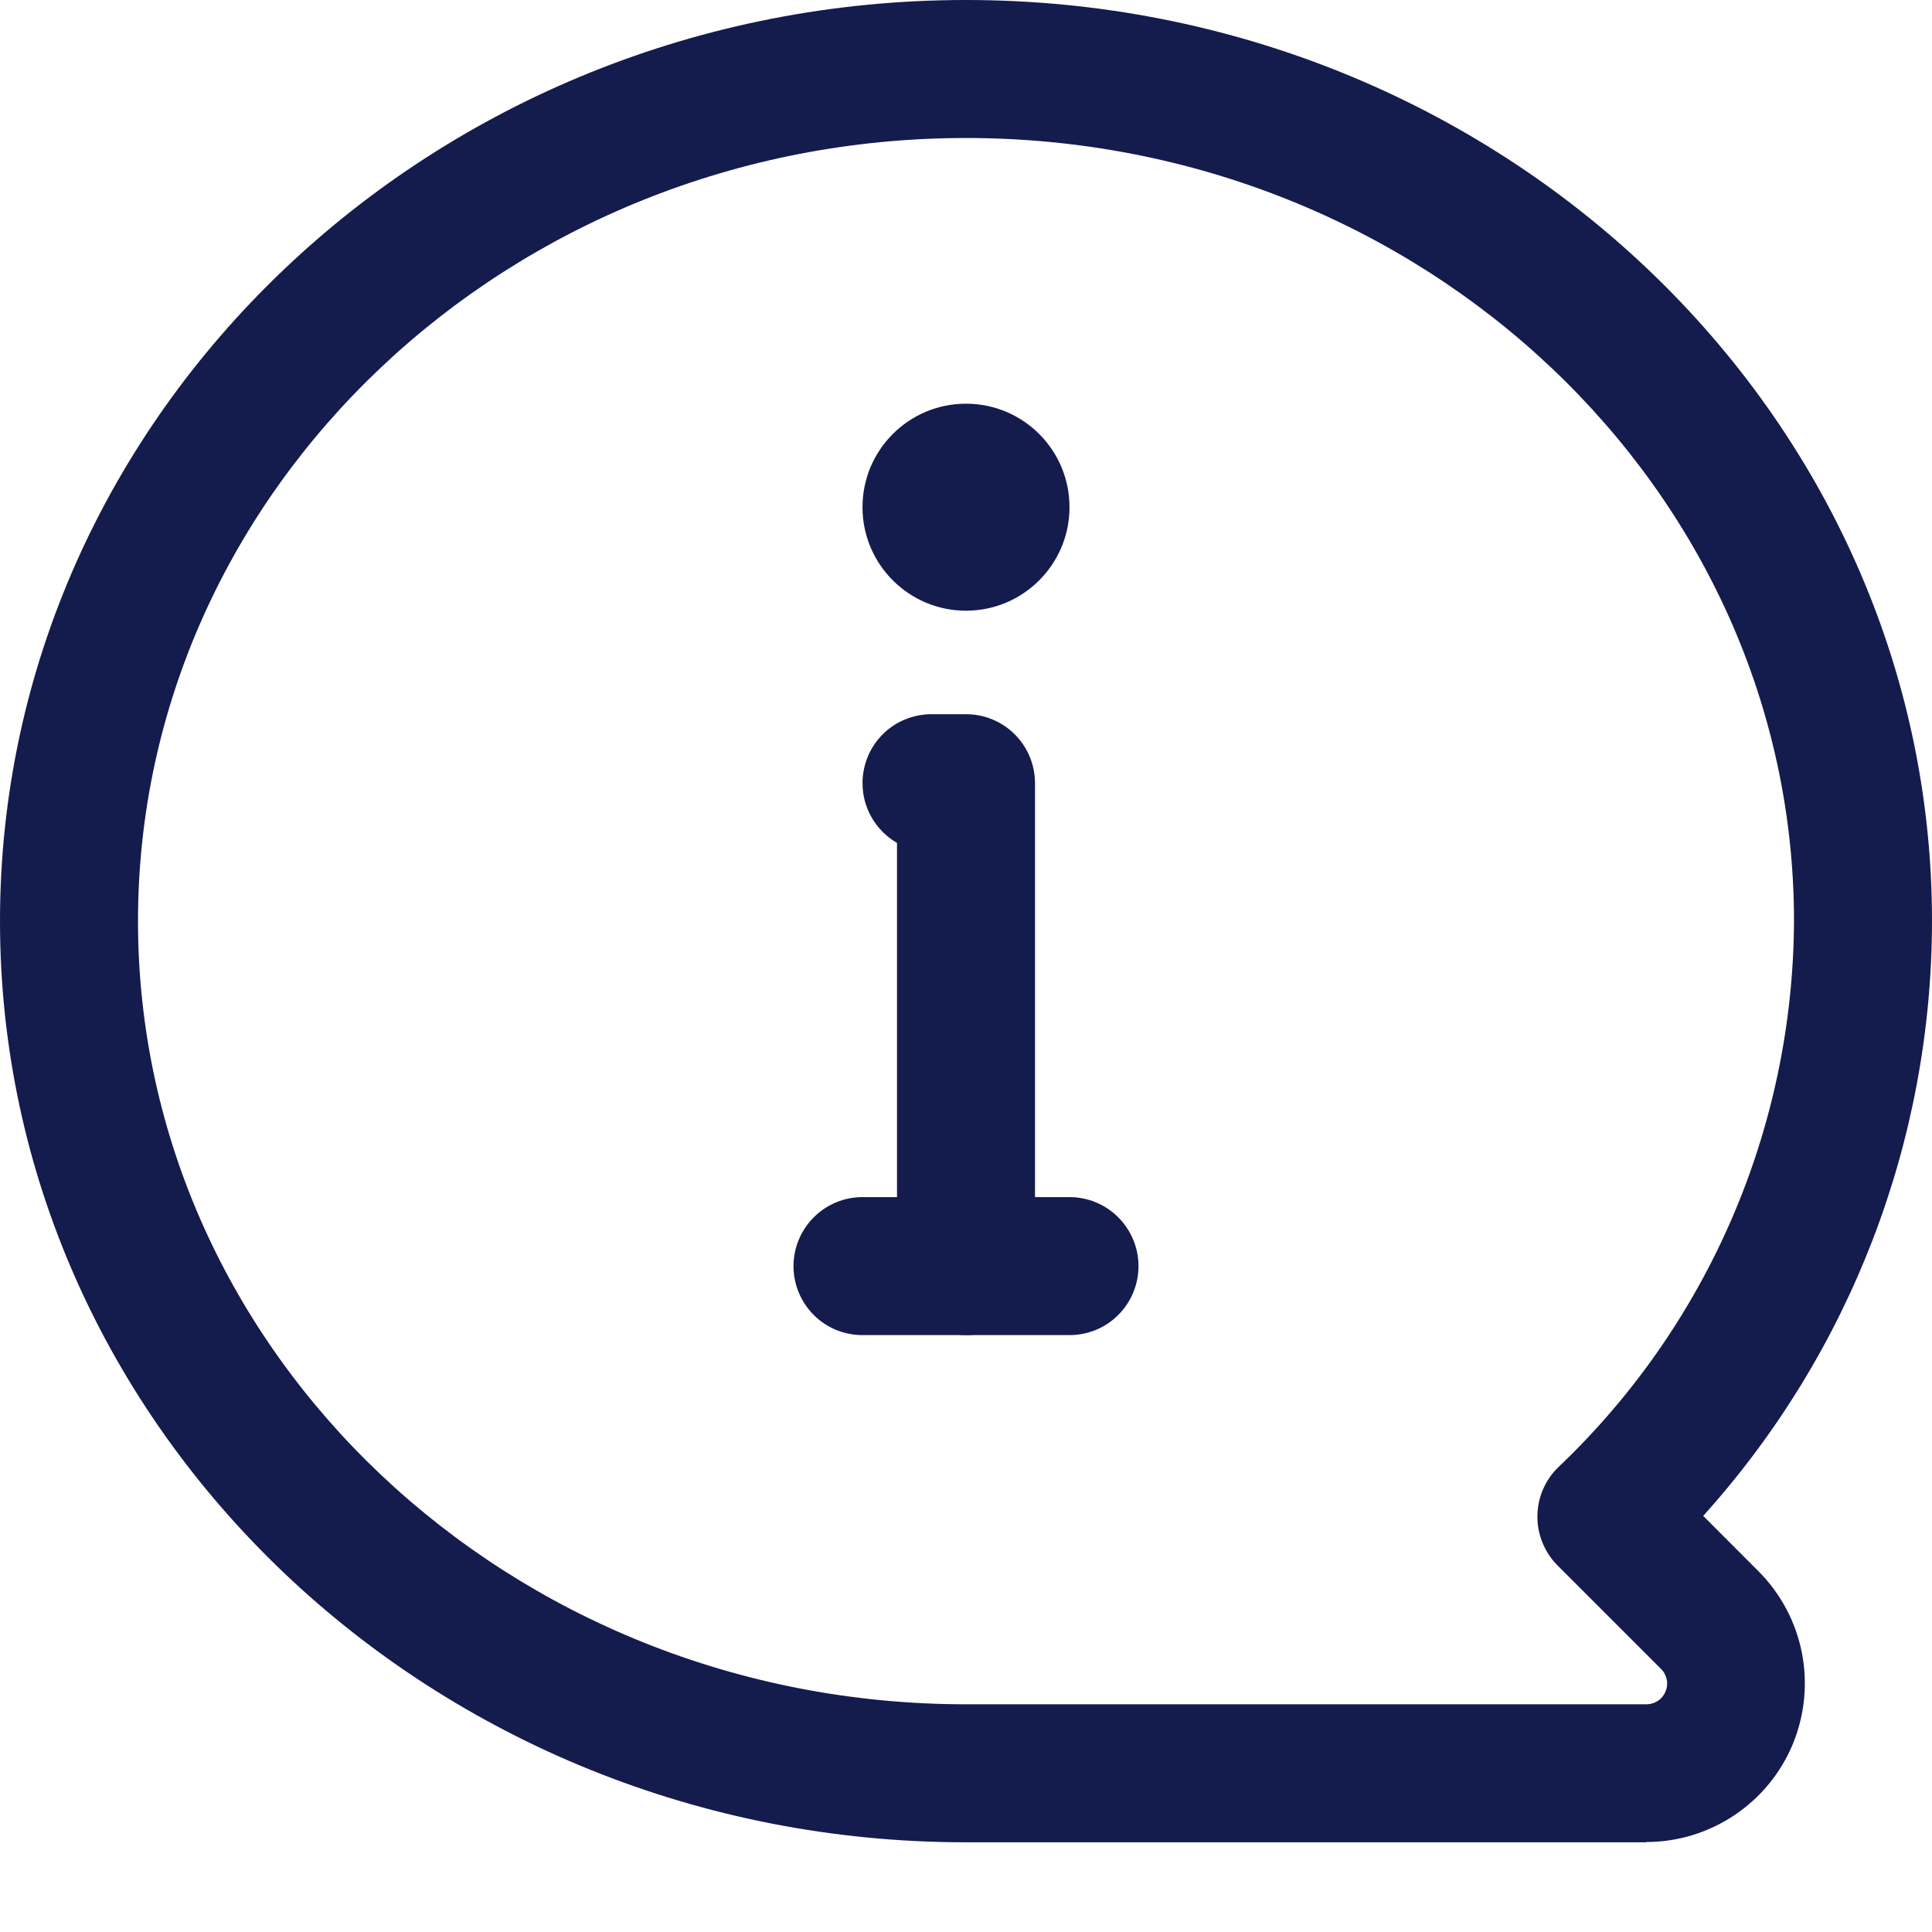
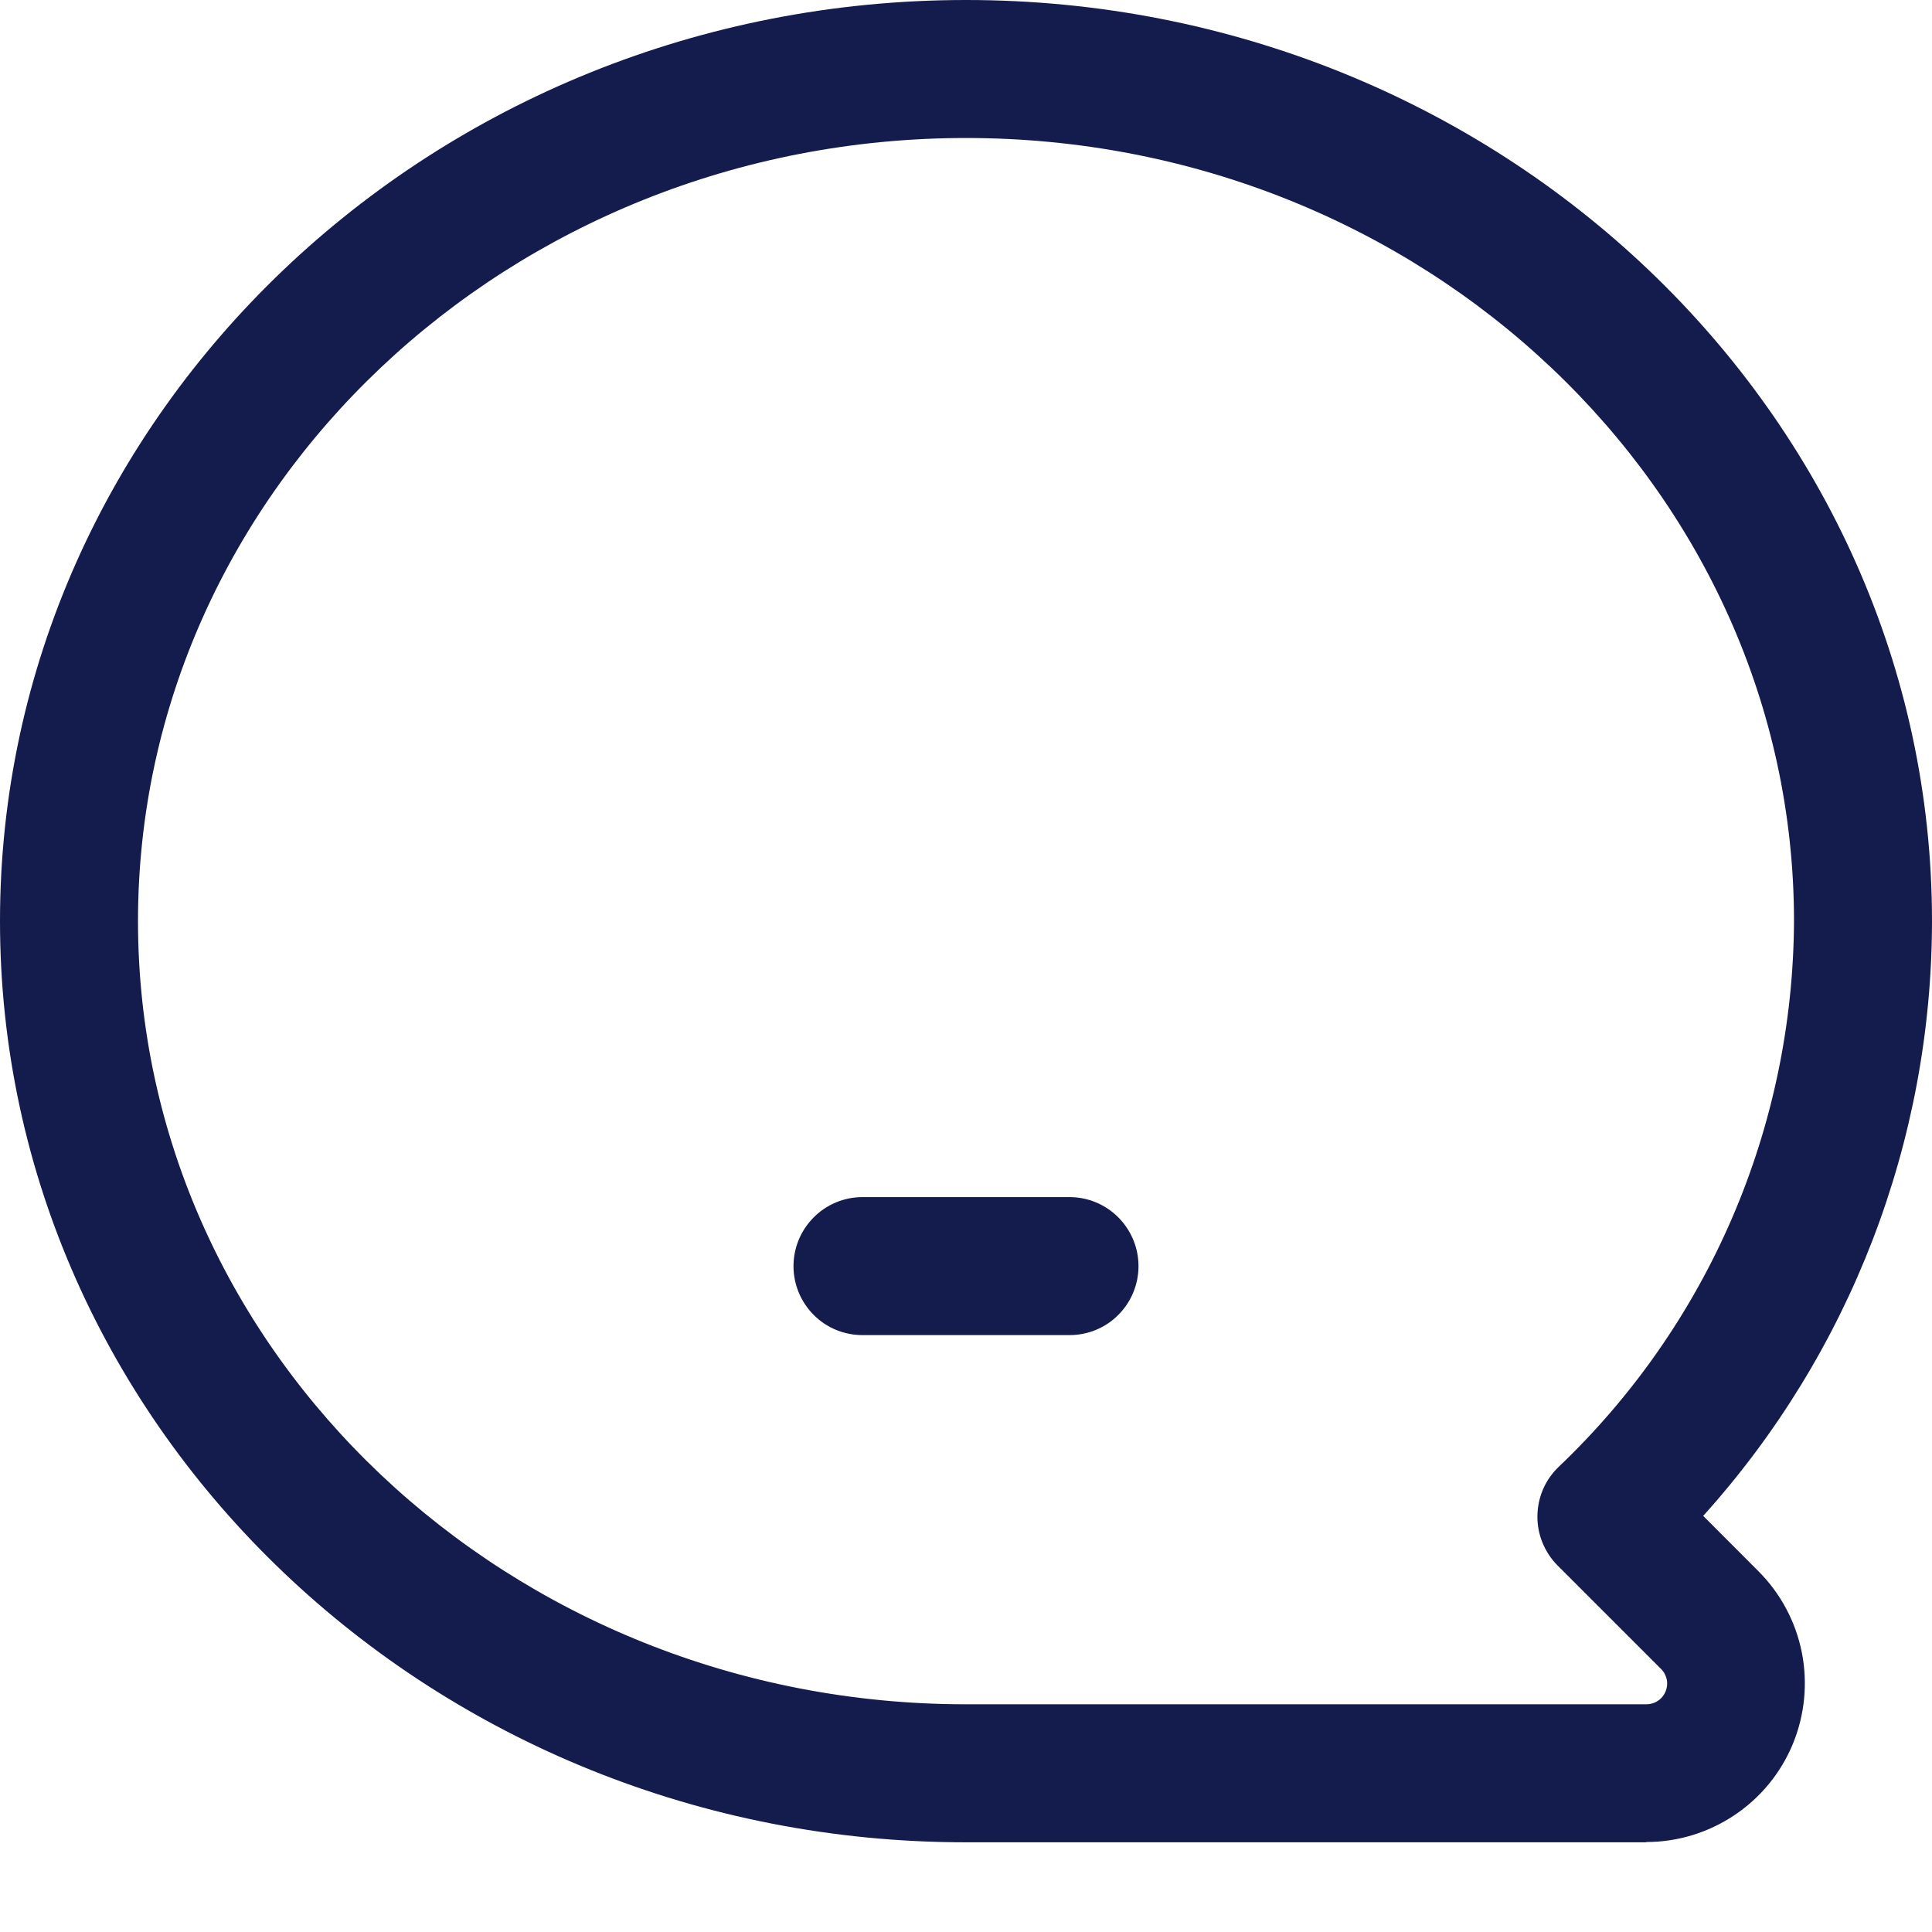
<svg xmlns="http://www.w3.org/2000/svg" preserveAspectRatio="none" width="100%" height="100%" overflow="visible" style="display: block;" viewBox="0 0 21 21" fill="none">
  <g id="Layer 2">
    <path id="Vector" d="M17.896 20.025H10.5C4.71 20.025 0 15.533 0 10.012C0 4.492 4.71 0 10.5 0C16.29 0 21 4.492 21 10.012C20.998 12.401 20.112 14.704 18.513 16.477L19.113 17.078C19.354 17.319 19.518 17.626 19.585 17.961C19.651 18.295 19.617 18.642 19.487 18.957C19.356 19.273 19.135 19.542 18.851 19.731C18.567 19.921 18.234 20.022 17.893 20.022L17.896 20.025ZM10.5 1.5C5.537 1.5 1.5 5.319 1.5 10.012C1.5 14.706 5.537 18.525 10.5 18.525H17.896C17.94 18.525 17.984 18.512 18.021 18.487C18.058 18.463 18.087 18.427 18.104 18.386C18.121 18.345 18.126 18.3 18.117 18.256C18.108 18.213 18.087 18.172 18.055 18.141L16.93 17.016C16.86 16.946 16.805 16.862 16.767 16.77C16.729 16.678 16.71 16.579 16.711 16.48C16.712 16.38 16.732 16.282 16.771 16.191C16.81 16.099 16.867 16.017 16.939 15.947C17.744 15.182 18.386 14.262 18.826 13.242C19.266 12.222 19.495 11.123 19.5 10.012C19.5 5.319 15.463 1.5 10.5 1.5Z" fill="#141B4D" />
    <path id="Vector_2" d="M11.625 14.512H9.375C9.176 14.512 8.985 14.434 8.845 14.293C8.704 14.152 8.625 13.961 8.625 13.762C8.625 13.564 8.704 13.373 8.845 13.232C8.985 13.091 9.176 13.012 9.375 13.012H11.625C11.824 13.012 12.015 13.091 12.155 13.232C12.296 13.373 12.375 13.564 12.375 13.762C12.375 13.961 12.296 14.152 12.155 14.293C12.015 14.434 11.824 14.512 11.625 14.512Z" fill="#141B4D" />
-     <path id="Vector_3" d="M10.5 14.512C10.301 14.512 10.11 14.434 9.97 14.293C9.829 14.152 9.75 13.961 9.75 13.762V9.162C9.607 9.079 9.495 8.952 9.432 8.799C9.369 8.647 9.358 8.478 9.401 8.318C9.443 8.159 9.537 8.018 9.668 7.917C9.799 7.817 9.96 7.763 10.125 7.763H10.5C10.699 7.763 10.89 7.842 11.03 7.982C11.171 8.123 11.25 8.314 11.25 8.512V13.762C11.25 13.961 11.171 14.152 11.03 14.293C10.89 14.434 10.699 14.512 10.5 14.512Z" fill="#141B4D" />
-     <path id="Vector_4" d="M10.5 6.638C11.121 6.638 11.625 6.134 11.625 5.513C11.625 4.891 11.121 4.388 10.5 4.388C9.879 4.388 9.375 4.891 9.375 5.513C9.375 6.134 9.879 6.638 10.5 6.638Z" fill="#141B4D" />
  </g>
</svg>